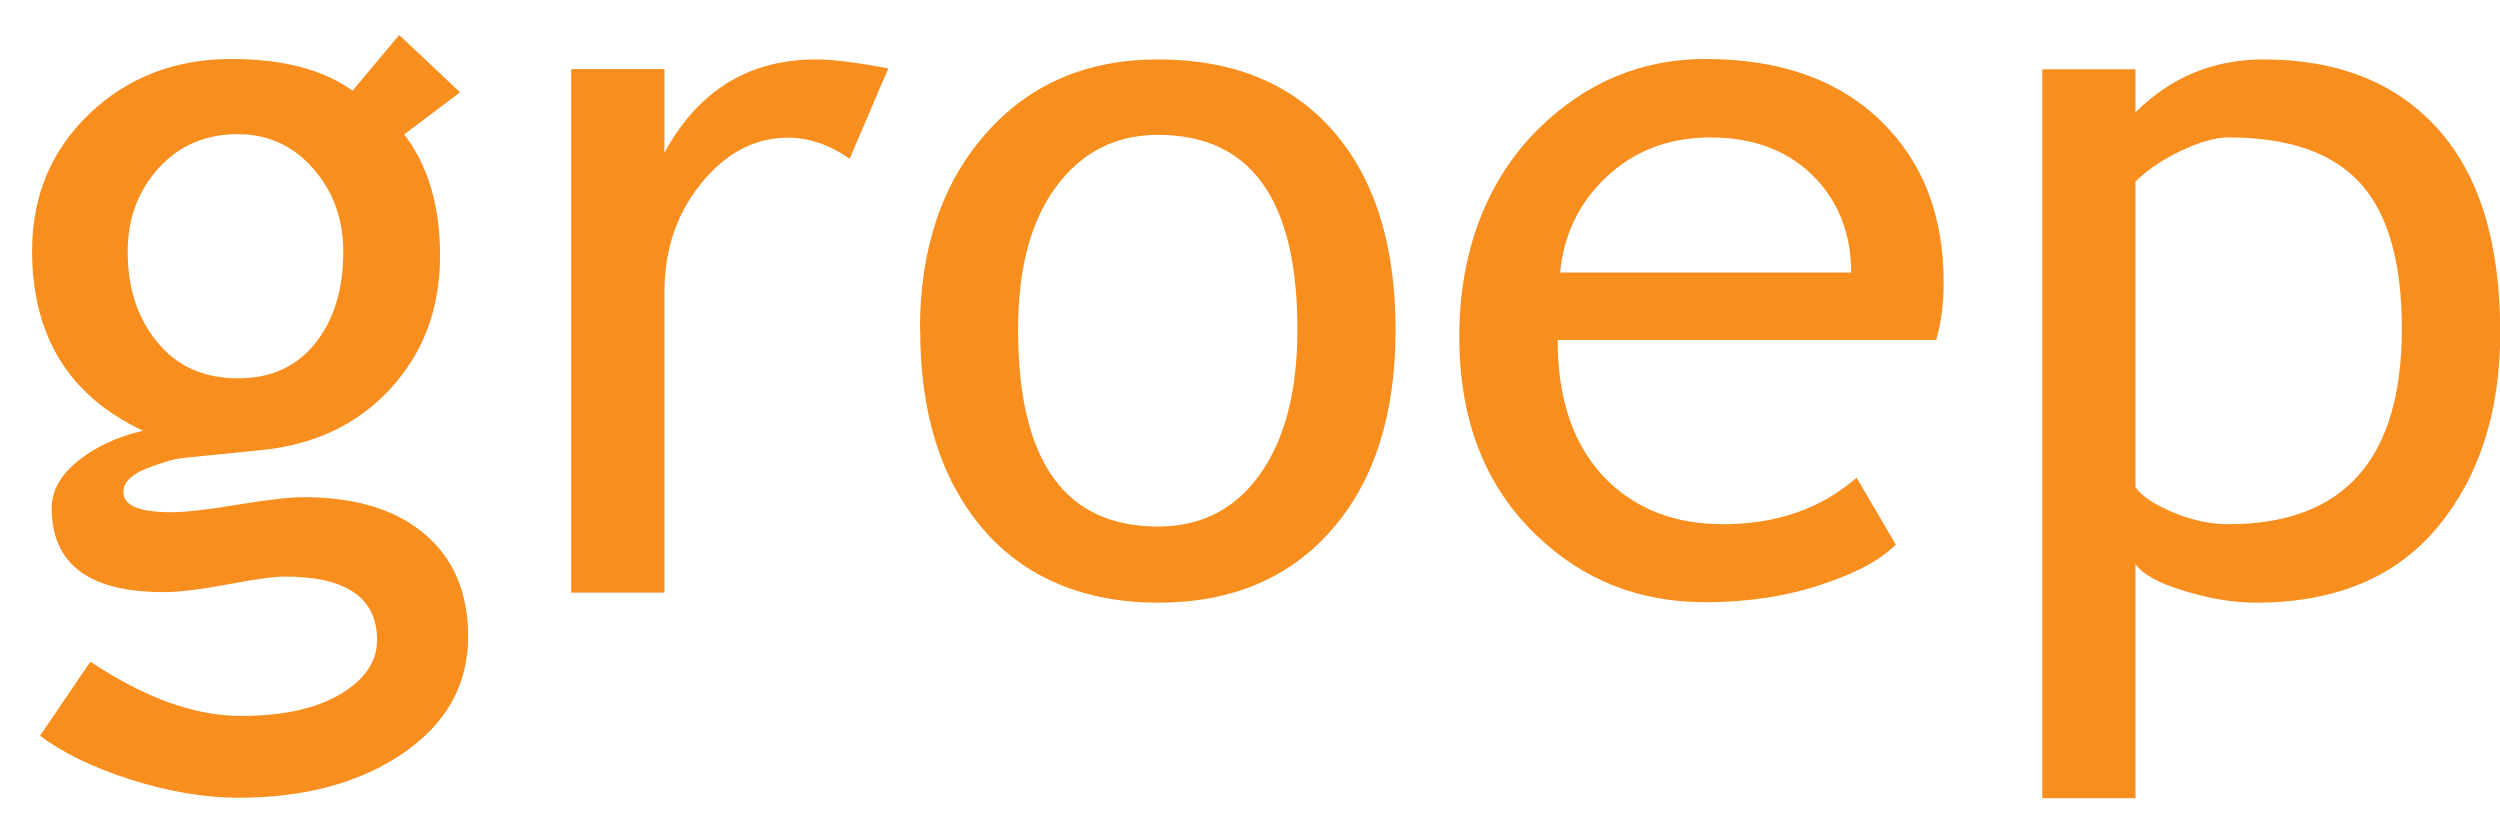
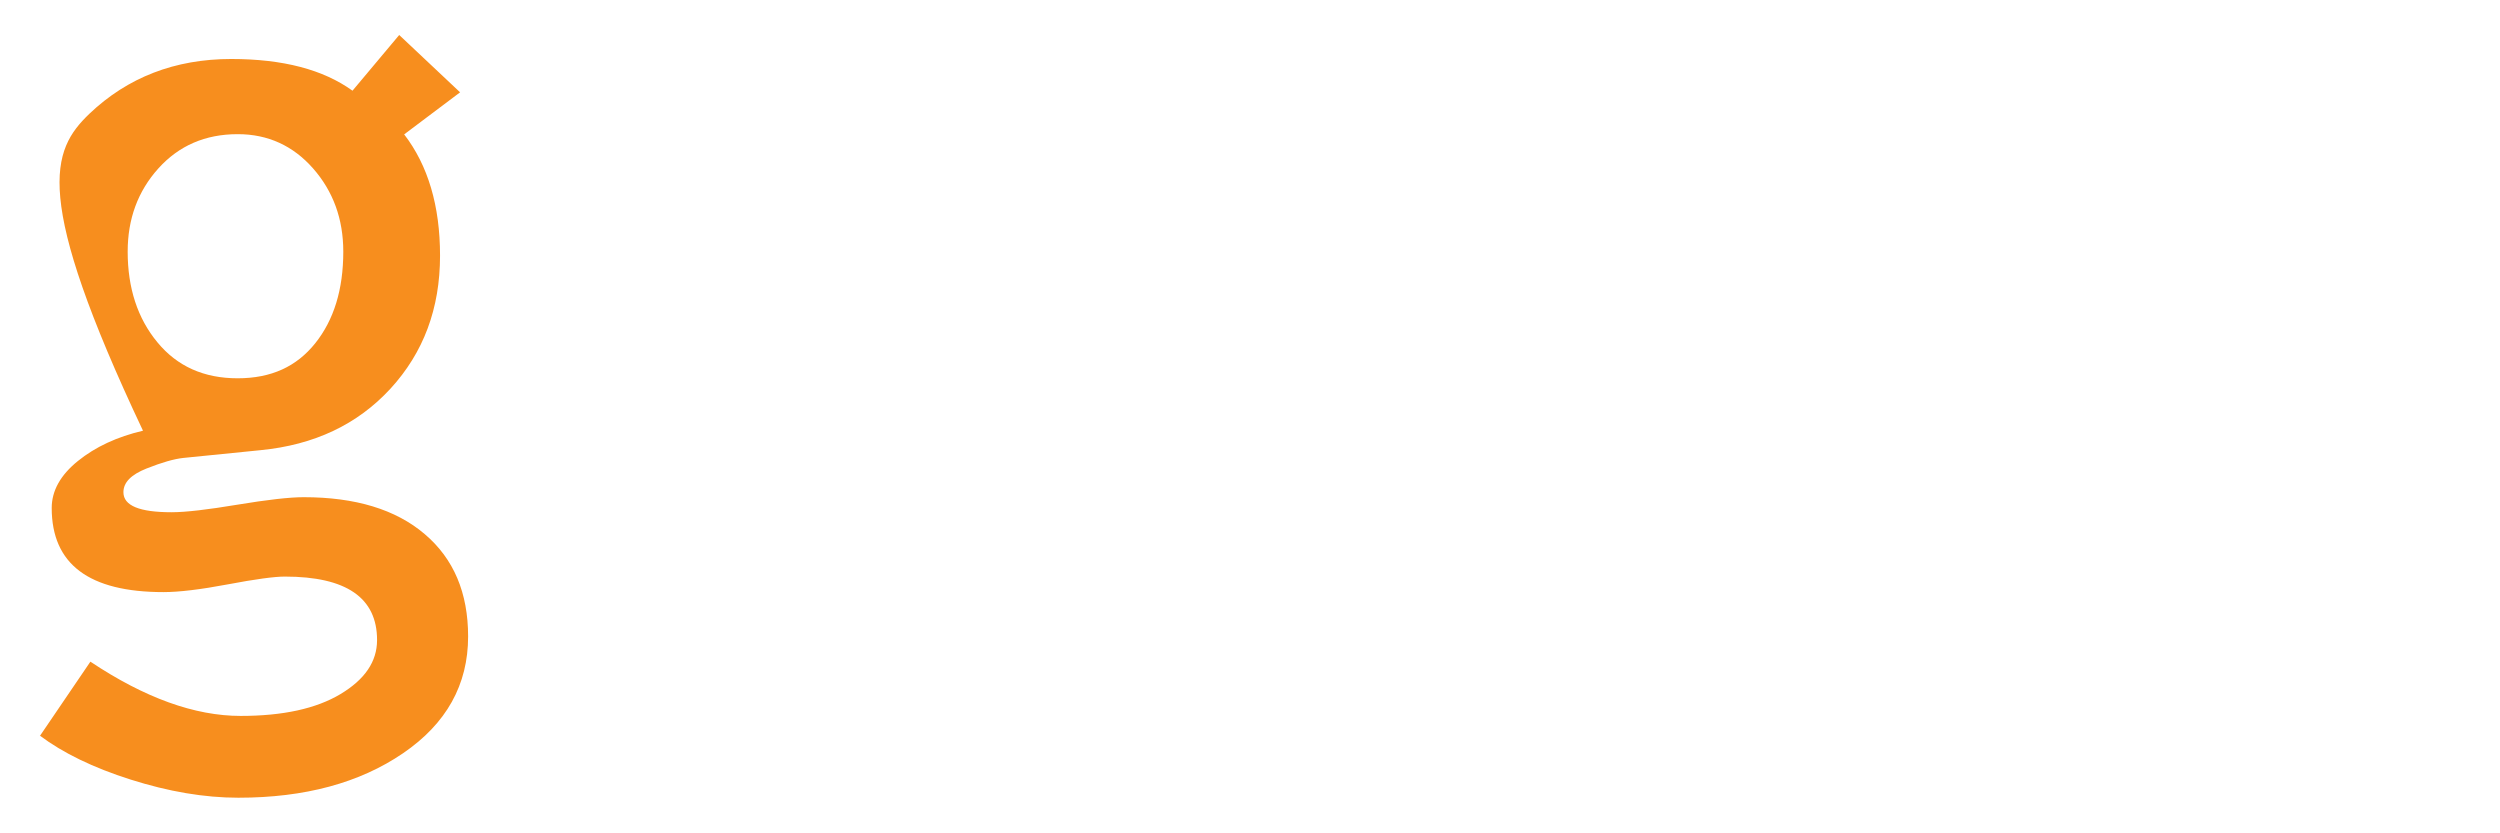
<svg xmlns="http://www.w3.org/2000/svg" width="57" height="19" viewBox="0 0 57 19" fill="none">
  <g id="Group">
-     <path id="Vector" d="M0.91 16.779L2.061 15.086C3.298 15.911 4.439 16.323 5.487 16.323C6.45 16.323 7.209 16.157 7.763 15.825C8.317 15.493 8.597 15.086 8.597 14.593C8.597 13.629 7.897 13.146 6.493 13.146C6.257 13.146 5.821 13.205 5.197 13.323C4.573 13.441 4.083 13.5 3.728 13.5C2.029 13.5 1.179 12.863 1.179 11.582C1.179 11.191 1.378 10.832 1.776 10.511C2.174 10.189 2.669 9.959 3.26 9.82C1.577 9.032 0.732 7.666 0.732 5.716C0.732 4.468 1.168 3.429 2.039 2.593C2.911 1.763 3.992 1.345 5.272 1.345C6.45 1.345 7.37 1.586 8.037 2.068L9.102 0.798L10.49 2.105L9.215 3.064C9.759 3.771 10.033 4.693 10.033 5.829C10.033 7.034 9.656 8.041 8.903 8.861C8.15 9.68 7.16 10.146 5.939 10.264L4.18 10.441C3.971 10.463 3.691 10.543 3.341 10.682C2.991 10.821 2.814 10.998 2.814 11.223C2.814 11.529 3.18 11.679 3.911 11.679C4.234 11.679 4.734 11.62 5.412 11.507C6.09 11.395 6.596 11.336 6.924 11.336C8.102 11.336 9.022 11.614 9.683 12.177C10.345 12.739 10.673 13.516 10.673 14.512C10.673 15.611 10.178 16.5 9.188 17.175C8.199 17.85 6.951 18.188 5.434 18.188C4.659 18.188 3.841 18.048 2.981 17.775C2.12 17.502 1.431 17.164 0.91 16.773V16.779ZM5.418 3.059C4.681 3.059 4.078 3.321 3.61 3.841C3.142 4.361 2.911 4.993 2.911 5.737C2.911 6.568 3.137 7.259 3.589 7.805C4.04 8.352 4.648 8.625 5.418 8.625C6.187 8.625 6.762 8.357 7.187 7.827C7.612 7.296 7.827 6.6 7.827 5.737C7.827 4.993 7.596 4.361 7.139 3.841C6.682 3.321 6.106 3.059 5.423 3.059H5.418Z" fill="#F78E1E" />
-     <path id="Vector_2" d="M19.366 3.616C18.904 3.295 18.436 3.139 17.968 3.139C17.214 3.139 16.558 3.482 15.993 4.173C15.428 4.864 15.149 5.695 15.149 6.67V13.511H13.024V1.575H15.149V3.482C15.923 2.062 17.075 1.355 18.608 1.355C18.99 1.355 19.538 1.425 20.254 1.559L19.372 3.621L19.366 3.616Z" fill="#F78E1E" />
-     <path id="Vector_3" d="M20.975 7.516C20.975 5.673 21.475 4.184 22.47 3.054C23.465 1.918 24.778 1.355 26.402 1.355C28.118 1.355 29.447 1.902 30.399 2.989C31.346 4.077 31.819 5.588 31.819 7.521C31.819 9.455 31.335 10.966 30.367 12.075C29.399 13.184 28.075 13.741 26.408 13.741C24.74 13.741 23.368 13.179 22.411 12.059C21.453 10.939 20.98 9.423 20.98 7.521L20.975 7.516ZM23.212 7.516C23.212 10.511 24.277 12.005 26.402 12.005C27.392 12.005 28.172 11.604 28.737 10.8C29.302 9.996 29.581 8.904 29.581 7.511C29.581 4.554 28.522 3.075 26.402 3.075C25.434 3.075 24.659 3.471 24.078 4.259C23.497 5.046 23.212 6.134 23.212 7.516Z" fill="#F78E1E" />
-     <path id="Vector_4" d="M44.154 7.752H35.515C35.515 9.15 35.897 10.221 36.666 10.971C37.344 11.625 38.215 11.952 39.286 11.952C40.502 11.952 41.518 11.598 42.331 10.891L43.224 12.418C42.895 12.745 42.39 13.029 41.712 13.264C40.862 13.575 39.915 13.73 38.872 13.73C37.365 13.73 36.085 13.221 35.031 12.204C33.858 11.084 33.272 9.573 33.272 7.677C33.272 5.78 33.874 4.13 35.074 2.941C36.15 1.88 37.419 1.345 38.888 1.345C40.598 1.345 41.938 1.827 42.906 2.78C43.847 3.702 44.316 4.923 44.316 6.445C44.316 6.911 44.262 7.345 44.149 7.736L44.154 7.752ZM38.995 3.134C38.049 3.134 37.252 3.439 36.612 4.05C35.999 4.629 35.655 5.352 35.569 6.214H42.207C42.207 5.362 41.938 4.645 41.4 4.071C40.808 3.45 40.007 3.134 38.995 3.134Z" fill="#F78E1E" />
-     <path id="Vector_5" d="M48.689 12.857V18.198H46.564V1.58H48.689V2.561C49.496 1.757 50.469 1.355 51.61 1.355C53.31 1.355 54.633 1.886 55.585 2.941C56.532 3.996 57.005 5.539 57.005 7.58C57.005 9.391 56.527 10.875 55.575 12.021C54.617 13.168 53.24 13.741 51.432 13.741C50.927 13.741 50.383 13.65 49.802 13.473C49.221 13.296 48.85 13.093 48.689 12.863V12.857ZM48.689 4.152V11.105C48.823 11.309 49.108 11.496 49.539 11.679C49.969 11.861 50.394 11.952 50.803 11.952C53.444 11.952 54.762 10.468 54.762 7.495C54.762 5.984 54.45 4.88 53.821 4.184C53.191 3.487 52.191 3.134 50.808 3.134C50.513 3.134 50.147 3.236 49.711 3.445C49.281 3.654 48.936 3.889 48.684 4.146L48.689 4.152Z" fill="#F78E1E" />
+     <path id="Vector" d="M0.91 16.779L2.061 15.086C3.298 15.911 4.439 16.323 5.487 16.323C6.45 16.323 7.209 16.157 7.763 15.825C8.317 15.493 8.597 15.086 8.597 14.593C8.597 13.629 7.897 13.146 6.493 13.146C6.257 13.146 5.821 13.205 5.197 13.323C4.573 13.441 4.083 13.5 3.728 13.5C2.029 13.5 1.179 12.863 1.179 11.582C1.179 11.191 1.378 10.832 1.776 10.511C2.174 10.189 2.669 9.959 3.26 9.82C0.732 4.468 1.168 3.429 2.039 2.593C2.911 1.763 3.992 1.345 5.272 1.345C6.45 1.345 7.37 1.586 8.037 2.068L9.102 0.798L10.49 2.105L9.215 3.064C9.759 3.771 10.033 4.693 10.033 5.829C10.033 7.034 9.656 8.041 8.903 8.861C8.15 9.68 7.16 10.146 5.939 10.264L4.18 10.441C3.971 10.463 3.691 10.543 3.341 10.682C2.991 10.821 2.814 10.998 2.814 11.223C2.814 11.529 3.18 11.679 3.911 11.679C4.234 11.679 4.734 11.62 5.412 11.507C6.09 11.395 6.596 11.336 6.924 11.336C8.102 11.336 9.022 11.614 9.683 12.177C10.345 12.739 10.673 13.516 10.673 14.512C10.673 15.611 10.178 16.5 9.188 17.175C8.199 17.85 6.951 18.188 5.434 18.188C4.659 18.188 3.841 18.048 2.981 17.775C2.12 17.502 1.431 17.164 0.91 16.773V16.779ZM5.418 3.059C4.681 3.059 4.078 3.321 3.61 3.841C3.142 4.361 2.911 4.993 2.911 5.737C2.911 6.568 3.137 7.259 3.589 7.805C4.04 8.352 4.648 8.625 5.418 8.625C6.187 8.625 6.762 8.357 7.187 7.827C7.612 7.296 7.827 6.6 7.827 5.737C7.827 4.993 7.596 4.361 7.139 3.841C6.682 3.321 6.106 3.059 5.423 3.059H5.418Z" fill="#F78E1E" />
  </g>
</svg>